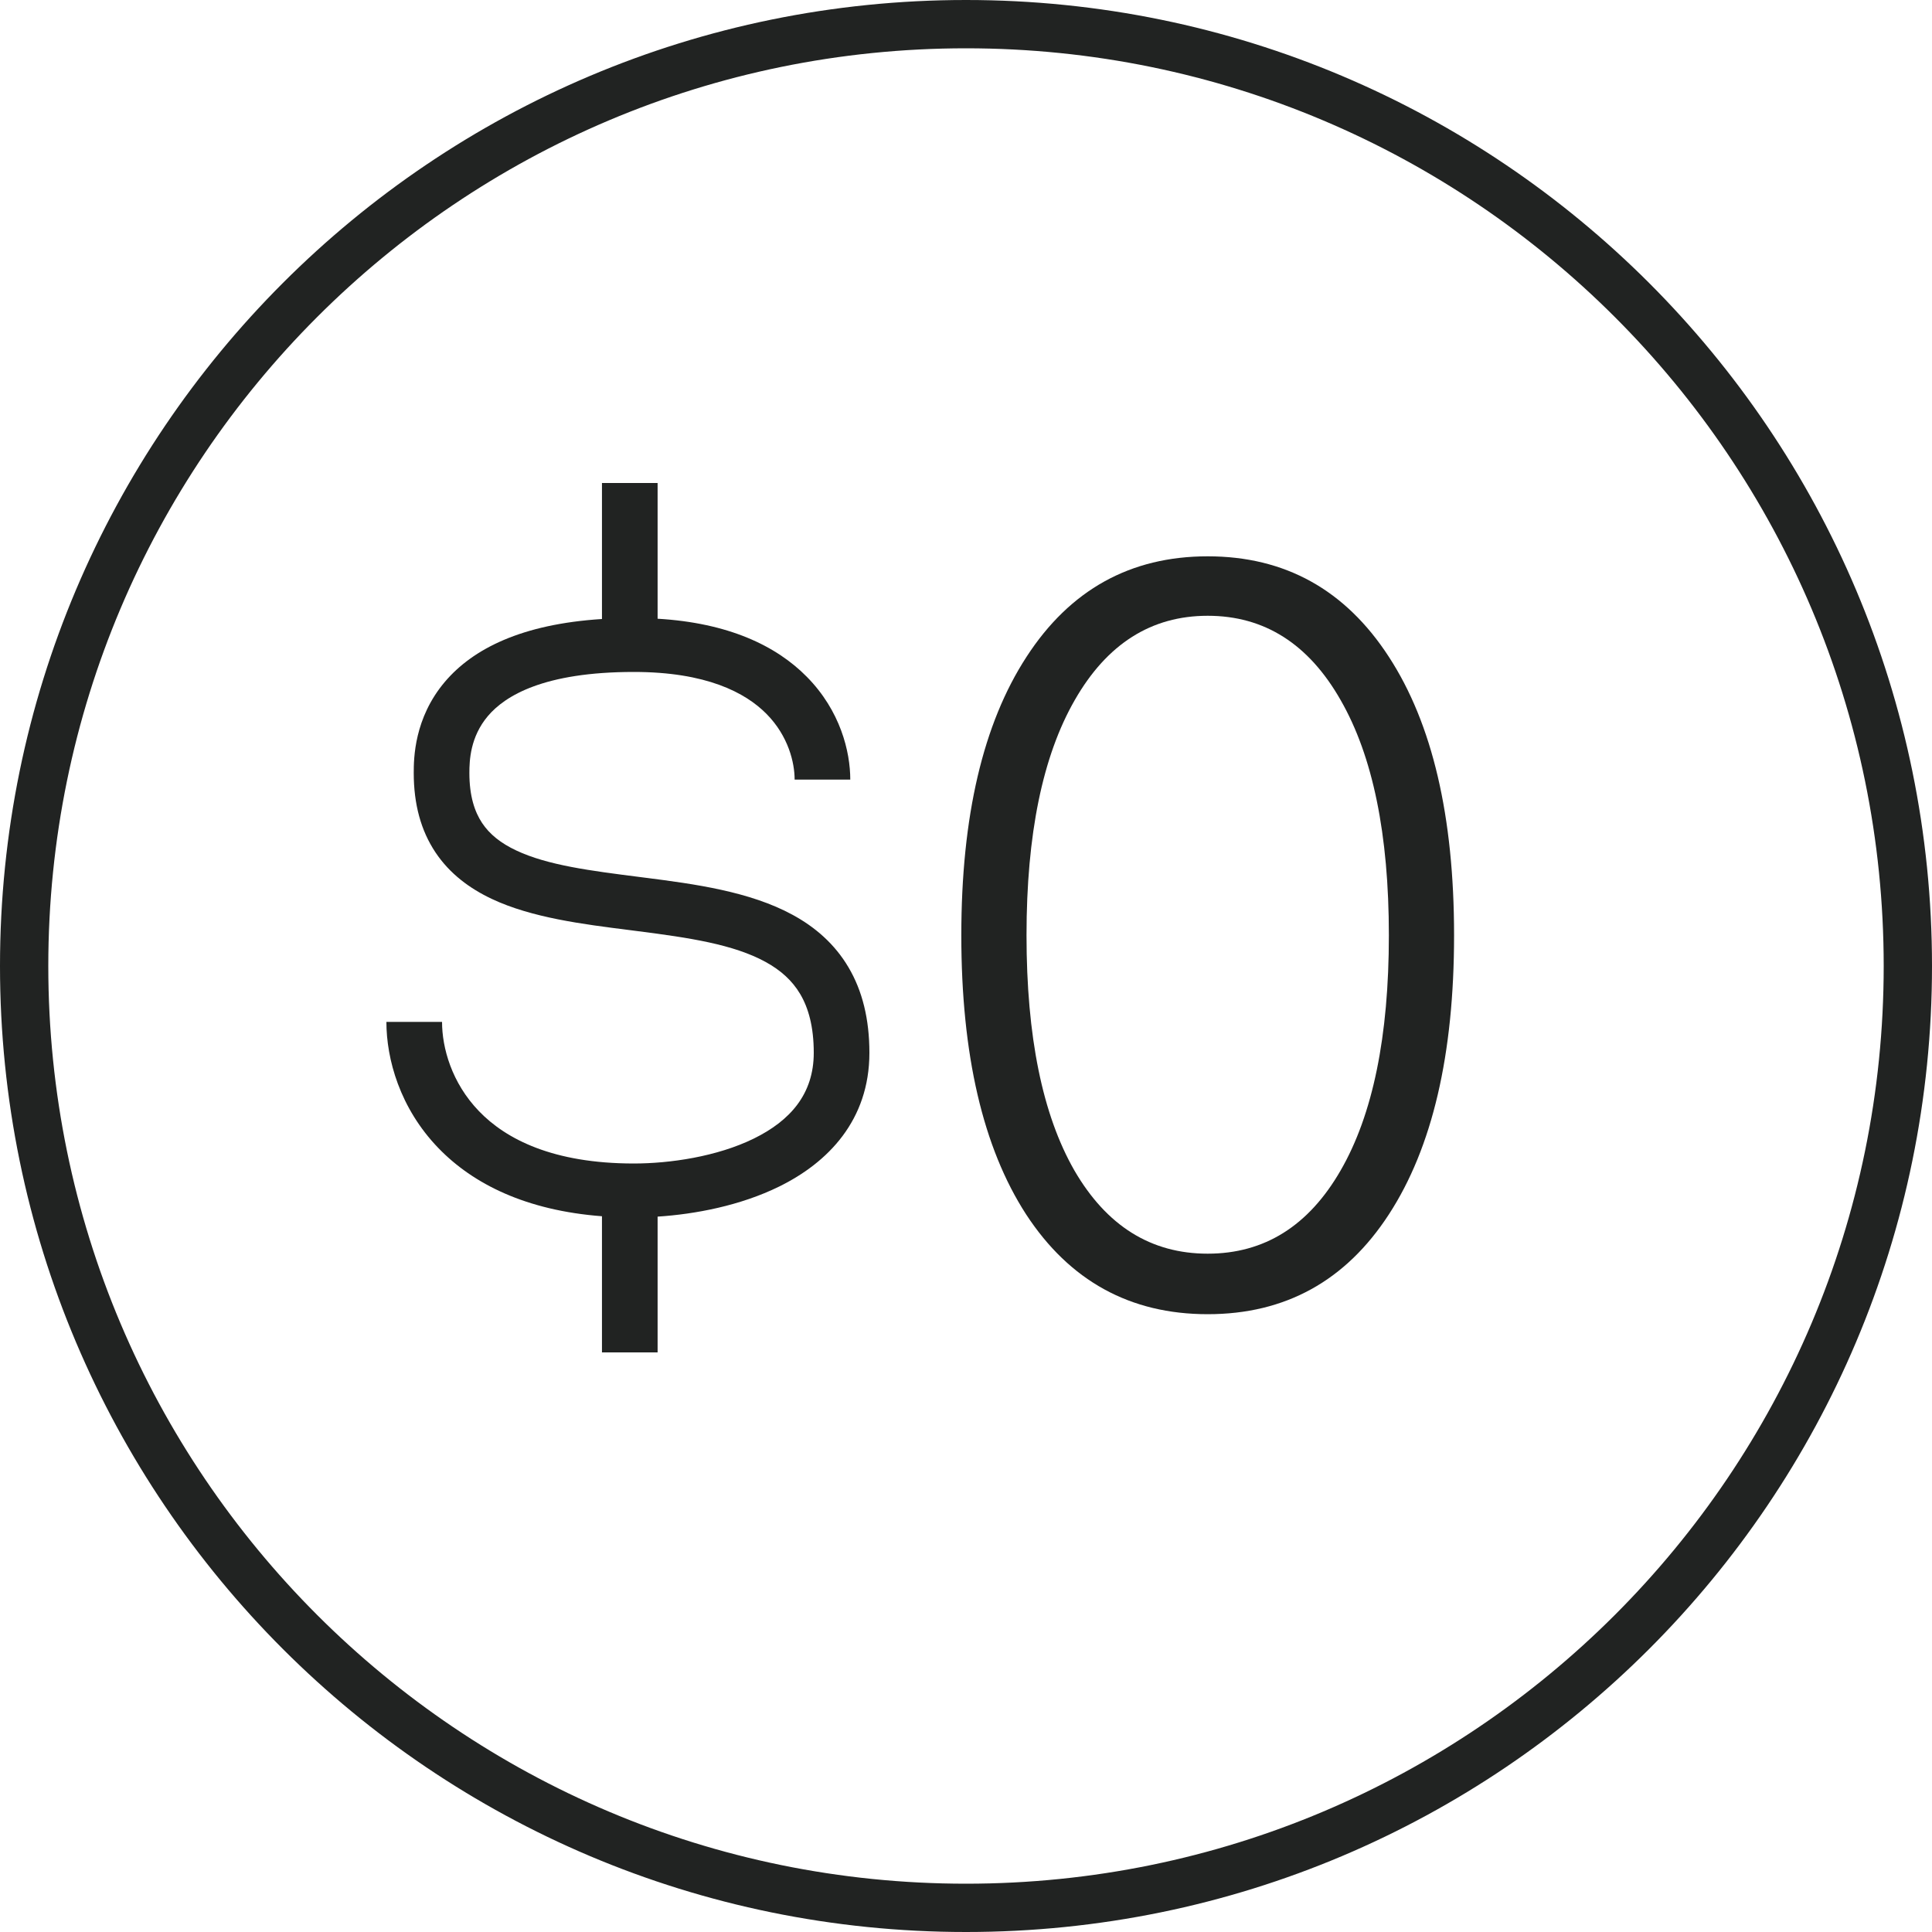
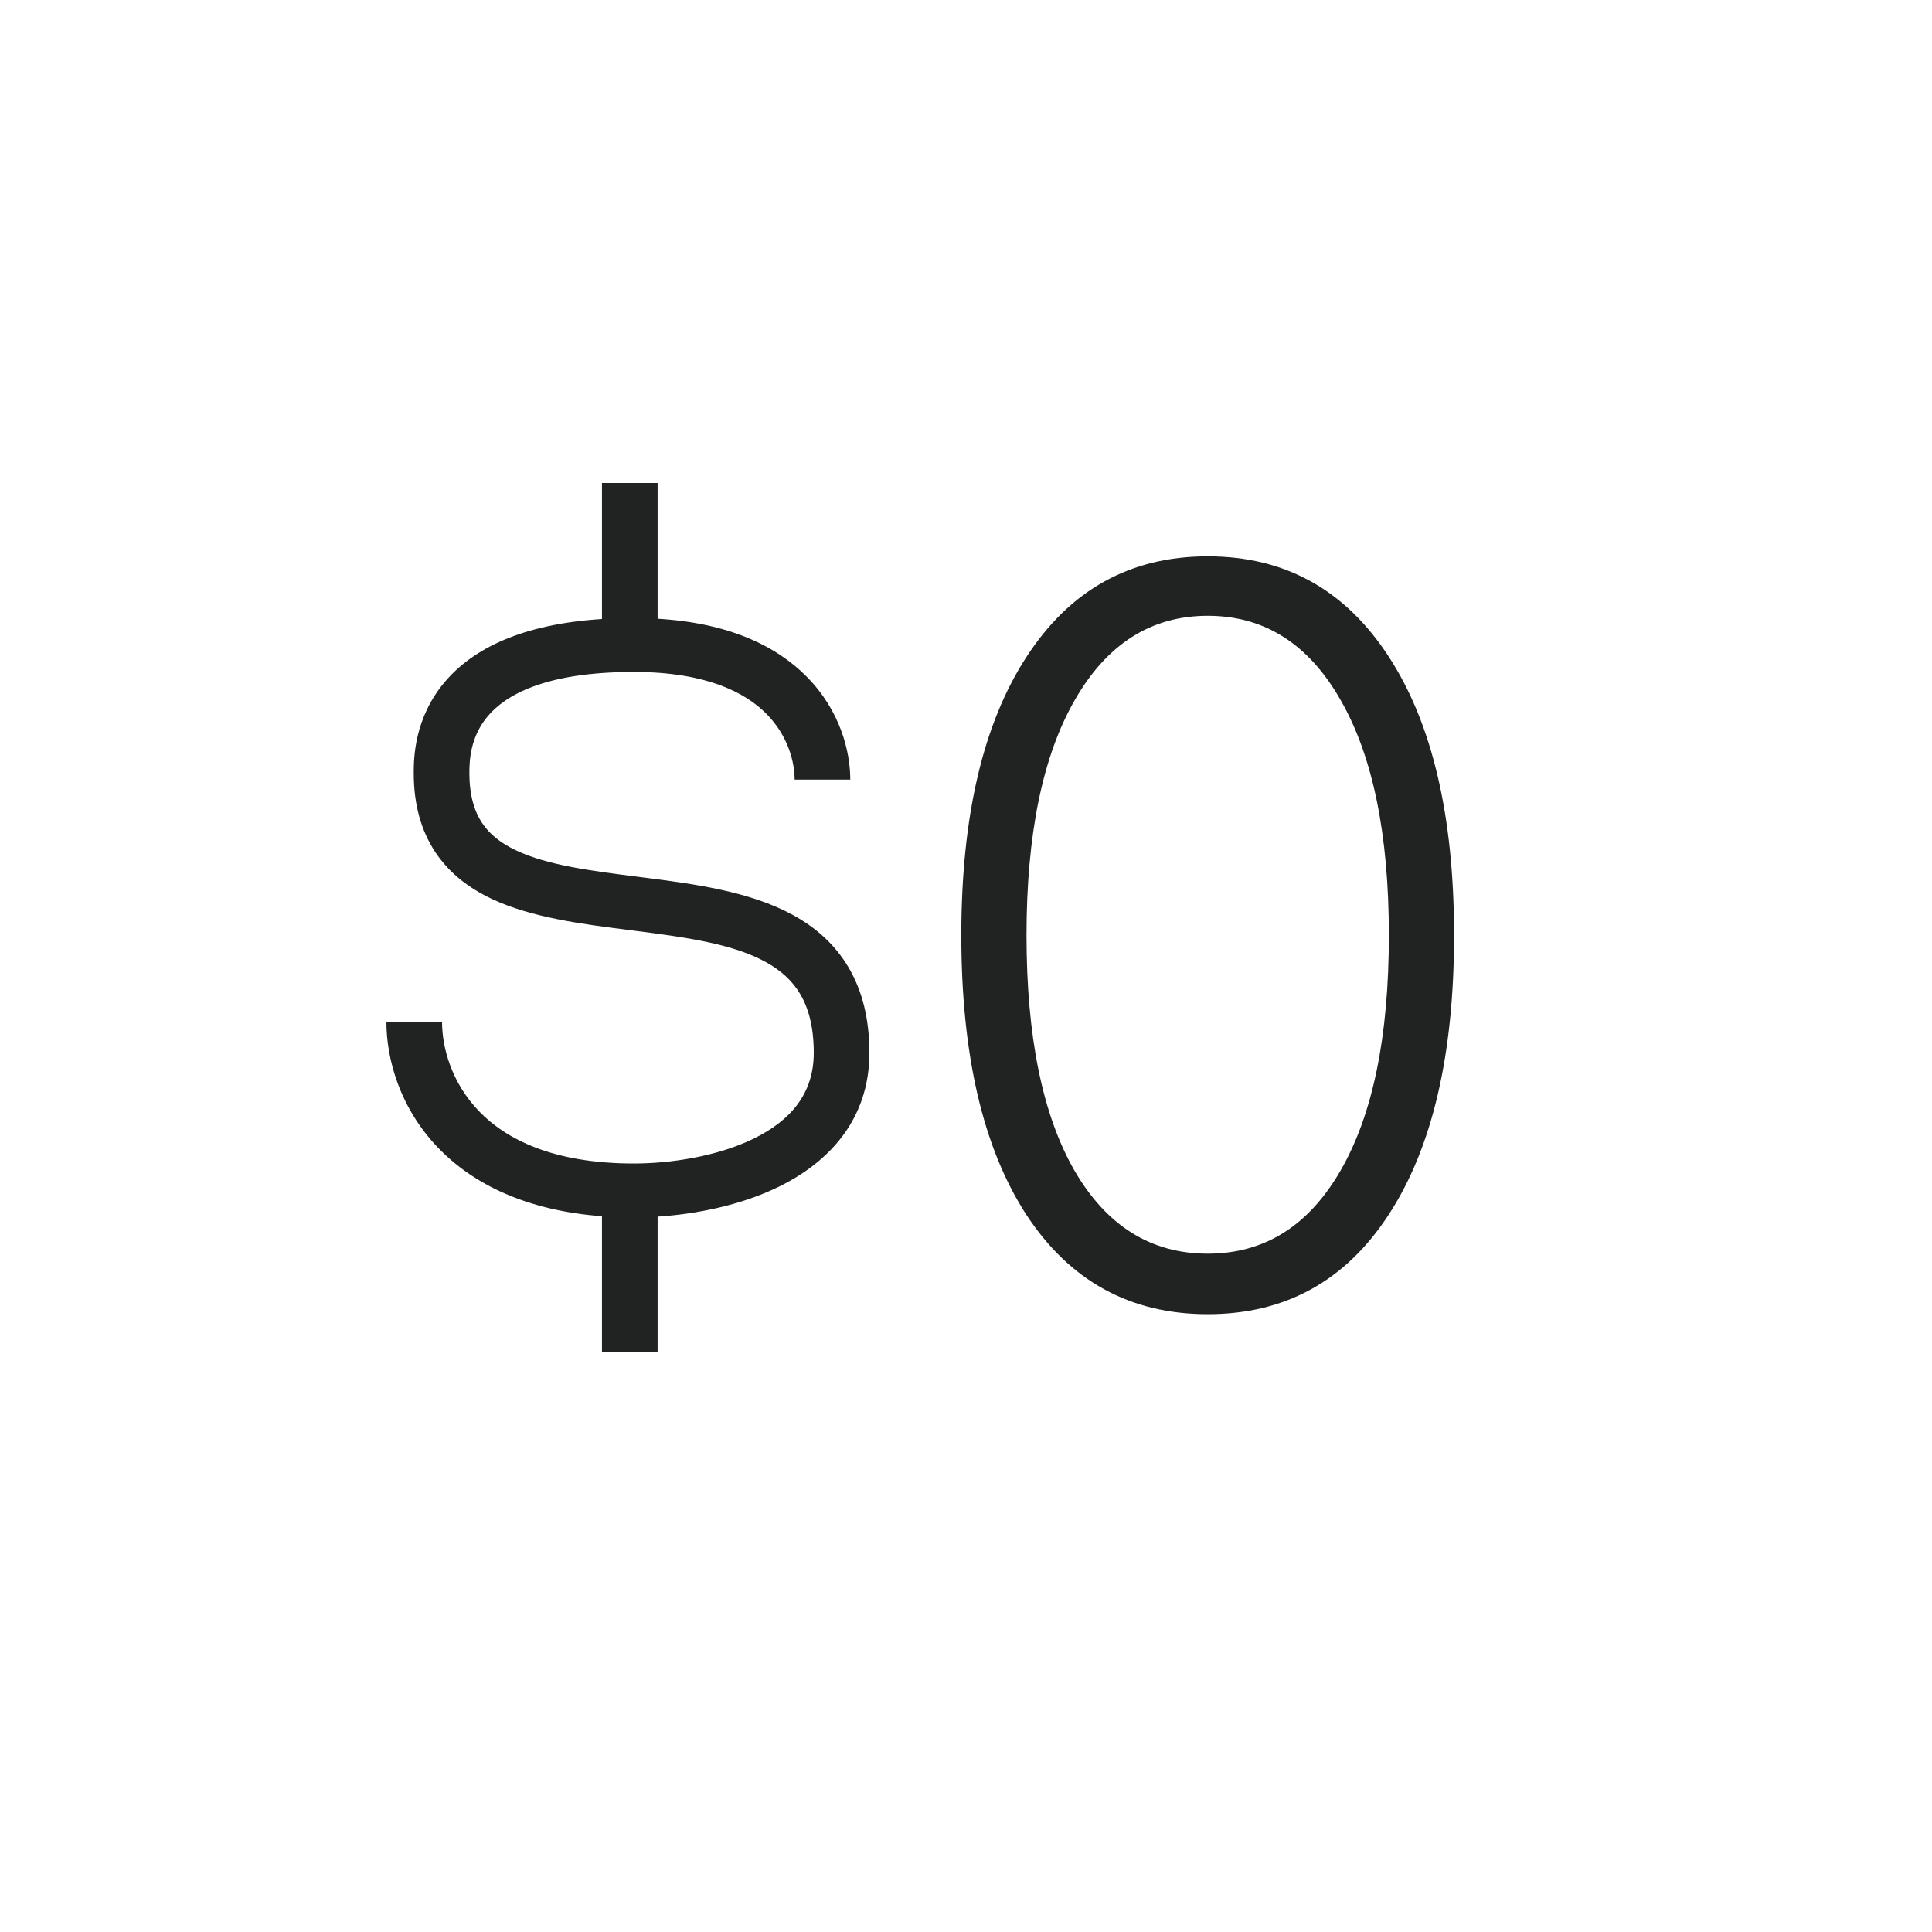
<svg xmlns="http://www.w3.org/2000/svg" width="40" height="40" viewBox="0 0 40 40" fill="none">
-   <path fill-rule="evenodd" clip-rule="evenodd" d="M20 39C30.493 39 39 30.493 39 20C39 9.507 30.493 1 20 1C9.507 1 1 9.507 1 20C1 30.493 9.507 39 20 39ZM20 40C31.046 40 40 31.046 40 20C40 8.954 31.046 0 20 0C8.954 0 0 8.954 0 20C0 31.046 8.954 40 20 40Z" fill="#212322" />
  <path d="M25.004 27.209C23.398 27.209 22.145 26.52 21.245 25.143C20.35 23.761 19.903 21.834 19.903 19.364C19.903 16.903 20.353 14.981 21.253 13.599C22.152 12.212 23.403 11.518 25.004 11.518C26.605 11.518 27.855 12.212 28.755 13.599C29.655 14.981 30.105 16.903 30.105 19.364C30.105 21.834 29.655 23.761 28.755 25.143C27.86 26.52 26.61 27.209 25.004 27.209ZM25.004 25.956C26.177 25.956 27.094 25.382 27.756 24.233C28.422 23.08 28.755 21.457 28.755 19.364C28.755 17.276 28.422 15.652 27.756 14.494C27.094 13.331 26.177 12.749 25.004 12.749C23.835 12.749 22.918 13.331 22.252 14.494C21.586 15.652 21.253 17.276 21.253 19.364C21.253 21.457 21.583 23.08 22.244 24.233C22.911 25.382 23.83 25.956 25.004 25.956Z" fill="#212322" />
  <path d="M13.615 10V12.81C15.077 12.896 16.069 13.367 16.705 14.013C17.399 14.716 17.604 15.561 17.604 16.141H16.452C16.452 15.789 16.322 15.24 15.872 14.783C15.433 14.338 14.622 13.912 13.123 13.912C11.256 13.912 10.457 14.406 10.102 14.824C9.734 15.258 9.718 15.748 9.718 16.004C9.718 16.482 9.827 16.807 9.982 17.04C10.138 17.274 10.369 17.458 10.688 17.608C11.339 17.915 12.226 18.028 13.257 18.159L13.358 18.172C14.369 18.301 15.522 18.455 16.413 18.942C16.875 19.194 17.281 19.542 17.568 20.029C17.854 20.513 18 21.099 18 21.797C18 23.197 17.137 24.072 16.132 24.566C15.327 24.962 14.394 25.138 13.615 25.189V28H12.463V25.181C10.891 25.061 9.796 24.514 9.077 23.77C8.275 22.94 8 21.923 8 21.157H9.152C9.152 21.689 9.348 22.417 9.919 23.008C10.476 23.585 11.449 24.089 13.123 24.089C13.864 24.089 14.841 23.949 15.611 23.571C16.358 23.203 16.848 22.653 16.848 21.797C16.848 21.251 16.735 20.865 16.568 20.582C16.402 20.301 16.162 20.086 15.847 19.914C15.185 19.552 14.268 19.414 13.208 19.279L13.023 19.255C12.071 19.135 11.01 19.001 10.184 18.612C9.726 18.396 9.311 18.091 9.014 17.645C8.716 17.197 8.566 16.652 8.566 16.004C8.566 15.702 8.574 14.867 9.212 14.115C9.791 13.434 10.796 12.922 12.463 12.816V10H13.615Z" fill="#212322" />
</svg>